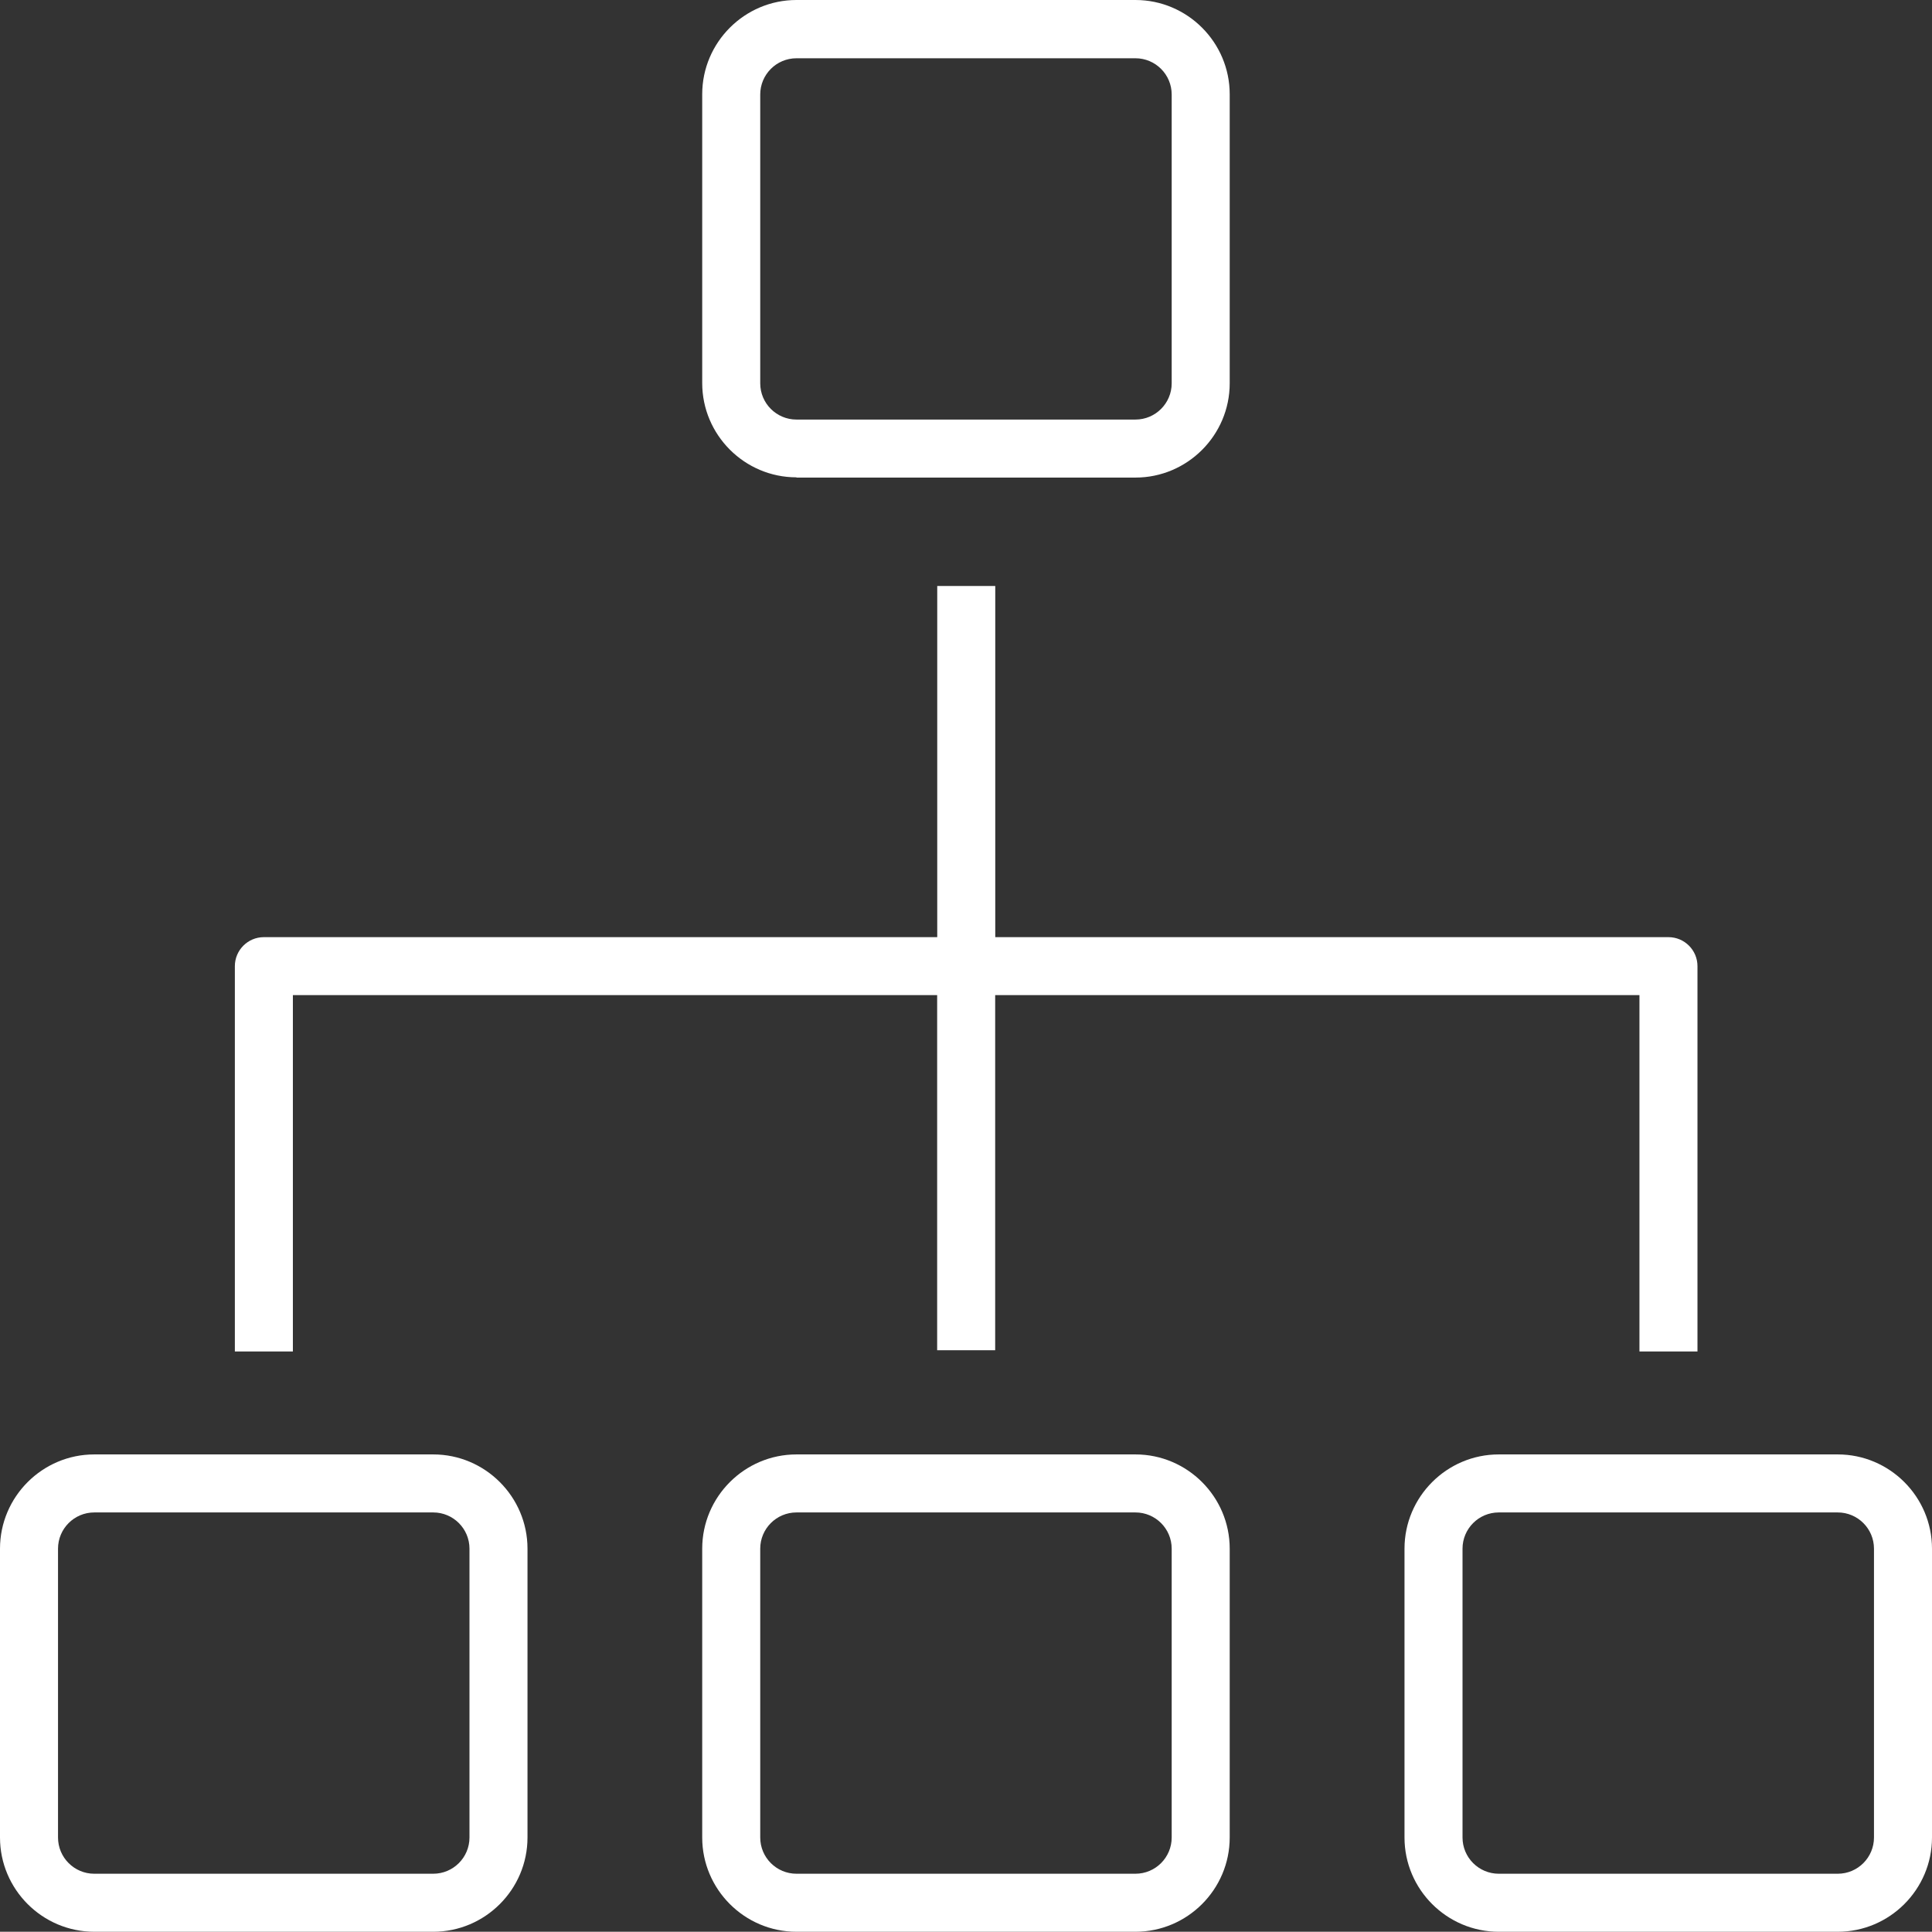
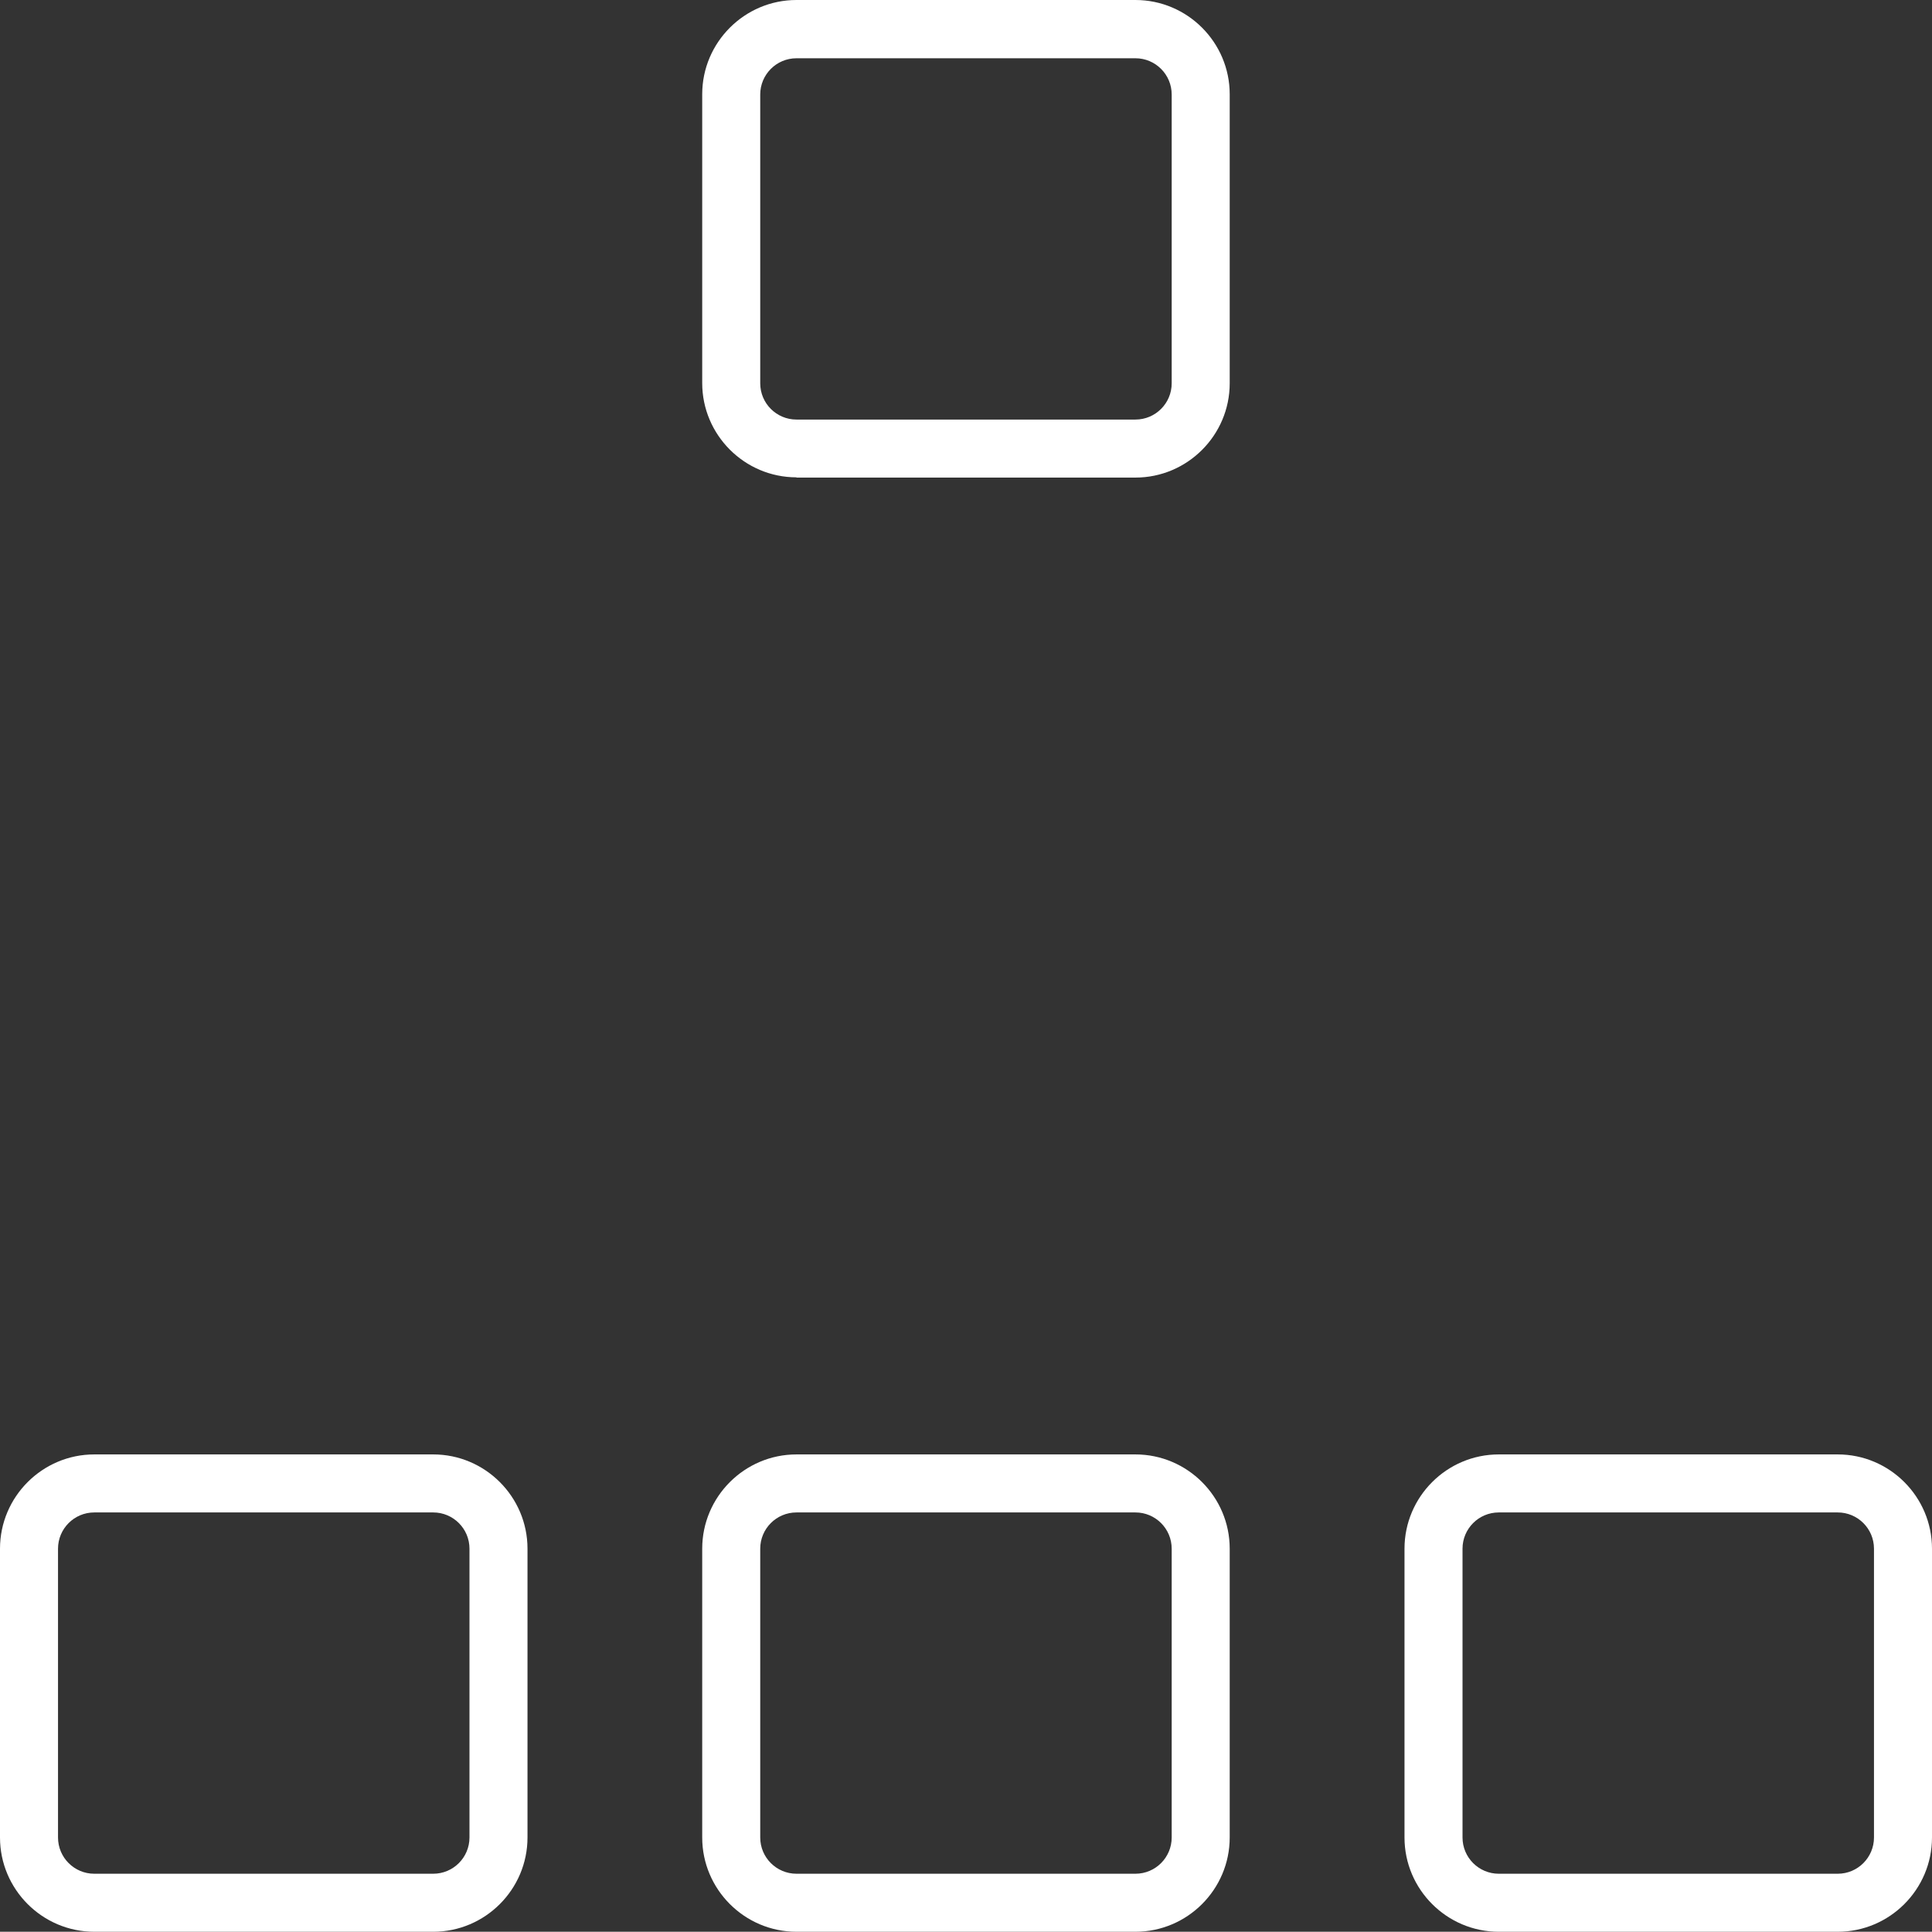
<svg xmlns="http://www.w3.org/2000/svg" id="Calque_2" data-name="Calque 2" viewBox="0 0 236.09 236.06">
  <rect x="0" y="0" width="236.09" height="236.06" fill="#333333" stroke="none" />
  <defs>
    <style> .cls-1 { fill: #fff; stroke-width: 0px; } </style>
  </defs>
  <g id="Calque_2-2" data-name="Calque 2">
    <g id="Calque_1-2" data-name="Calque 1-2">
      <g id="icons">
        <path class="cls-1" d="m52.94,177.73H11.52c-6.34,0-11.52,5.17-11.52,11.52v35.29c0,6.34,5.17,11.52,11.52,11.52h41.42c6.34,0,11.52-5.17,11.52-11.52v-35.29c0-6.34-5.17-11.52-11.52-11.52Zm4.43,46.81c0,2.44-1.98,4.43-4.43,4.43H11.52c-2.44,0-4.43-1.98-4.43-4.43v-35.29c0-2.44,1.98-4.43,4.43-4.43h41.42c2.44,0,4.43,1.98,4.43,4.43v35.29h0Z" />
        <path class="cls-1" d="m138.75,177.73h-41.42c-6.34,0-11.52,5.17-11.52,11.52v35.29c0,6.34,5.17,11.52,11.52,11.52h41.42c6.34,0,11.52-5.17,11.52-11.52v-35.29c0-6.34-5.17-11.52-11.52-11.52Zm4.43,46.81c0,2.44-1.98,4.43-4.43,4.43h-41.42c-2.44,0-4.43-1.98-4.43-4.43v-35.29c0-2.44,1.98-4.43,4.43-4.43h41.42c2.44,0,4.43,1.98,4.43,4.43v35.29h0Z" />
        <path class="cls-1" d="m97.33,58.36h41.42c6.34,0,11.52-5.17,11.52-11.52V11.52c0-6.34-5.17-11.52-11.52-11.52h-41.42c-6.34,0-11.52,5.17-11.52,11.52v35.29c0,6.34,5.17,11.52,11.52,11.52v.04h0Zm-4.43-46.81c0-2.44,1.98-4.43,4.43-4.43h41.42c2.44,0,4.43,1.98,4.43,4.43v35.29c0,2.44-1.98,4.43-4.43,4.43h-41.42c-2.44,0-4.43-1.98-4.43-4.43V11.52v.04h0Z" />
        <path class="cls-1" d="m224.57,177.73h-41.42c-6.34,0-11.52,5.17-11.52,11.52v35.29c0,6.34,5.17,11.52,11.52,11.52h41.42c6.34,0,11.52-5.17,11.52-11.52v-35.29c0-6.34-5.17-11.52-11.52-11.52Zm4.43,46.81c0,2.44-1.98,4.43-4.43,4.43h-41.42c-2.44,0-4.43-1.98-4.43-4.43v-35.29c0-2.44,1.98-4.43,4.43-4.43h41.42c2.44,0,4.43,1.98,4.43,4.43v35.29h0Z" />
-         <path class="cls-1" d="m35.79,121.6h78.73v43.4h7.09v-43.4h78.73v43.55h7.09v-47.09c0-1.95-1.59-3.54-3.54-3.54h-82.27v-42.91h-7.09v42.91H32.24c-1.95,0-3.54,1.59-3.54,3.54v47.09h7.09v-43.55Z" />
      </g>
    </g>
  </g>
</svg>